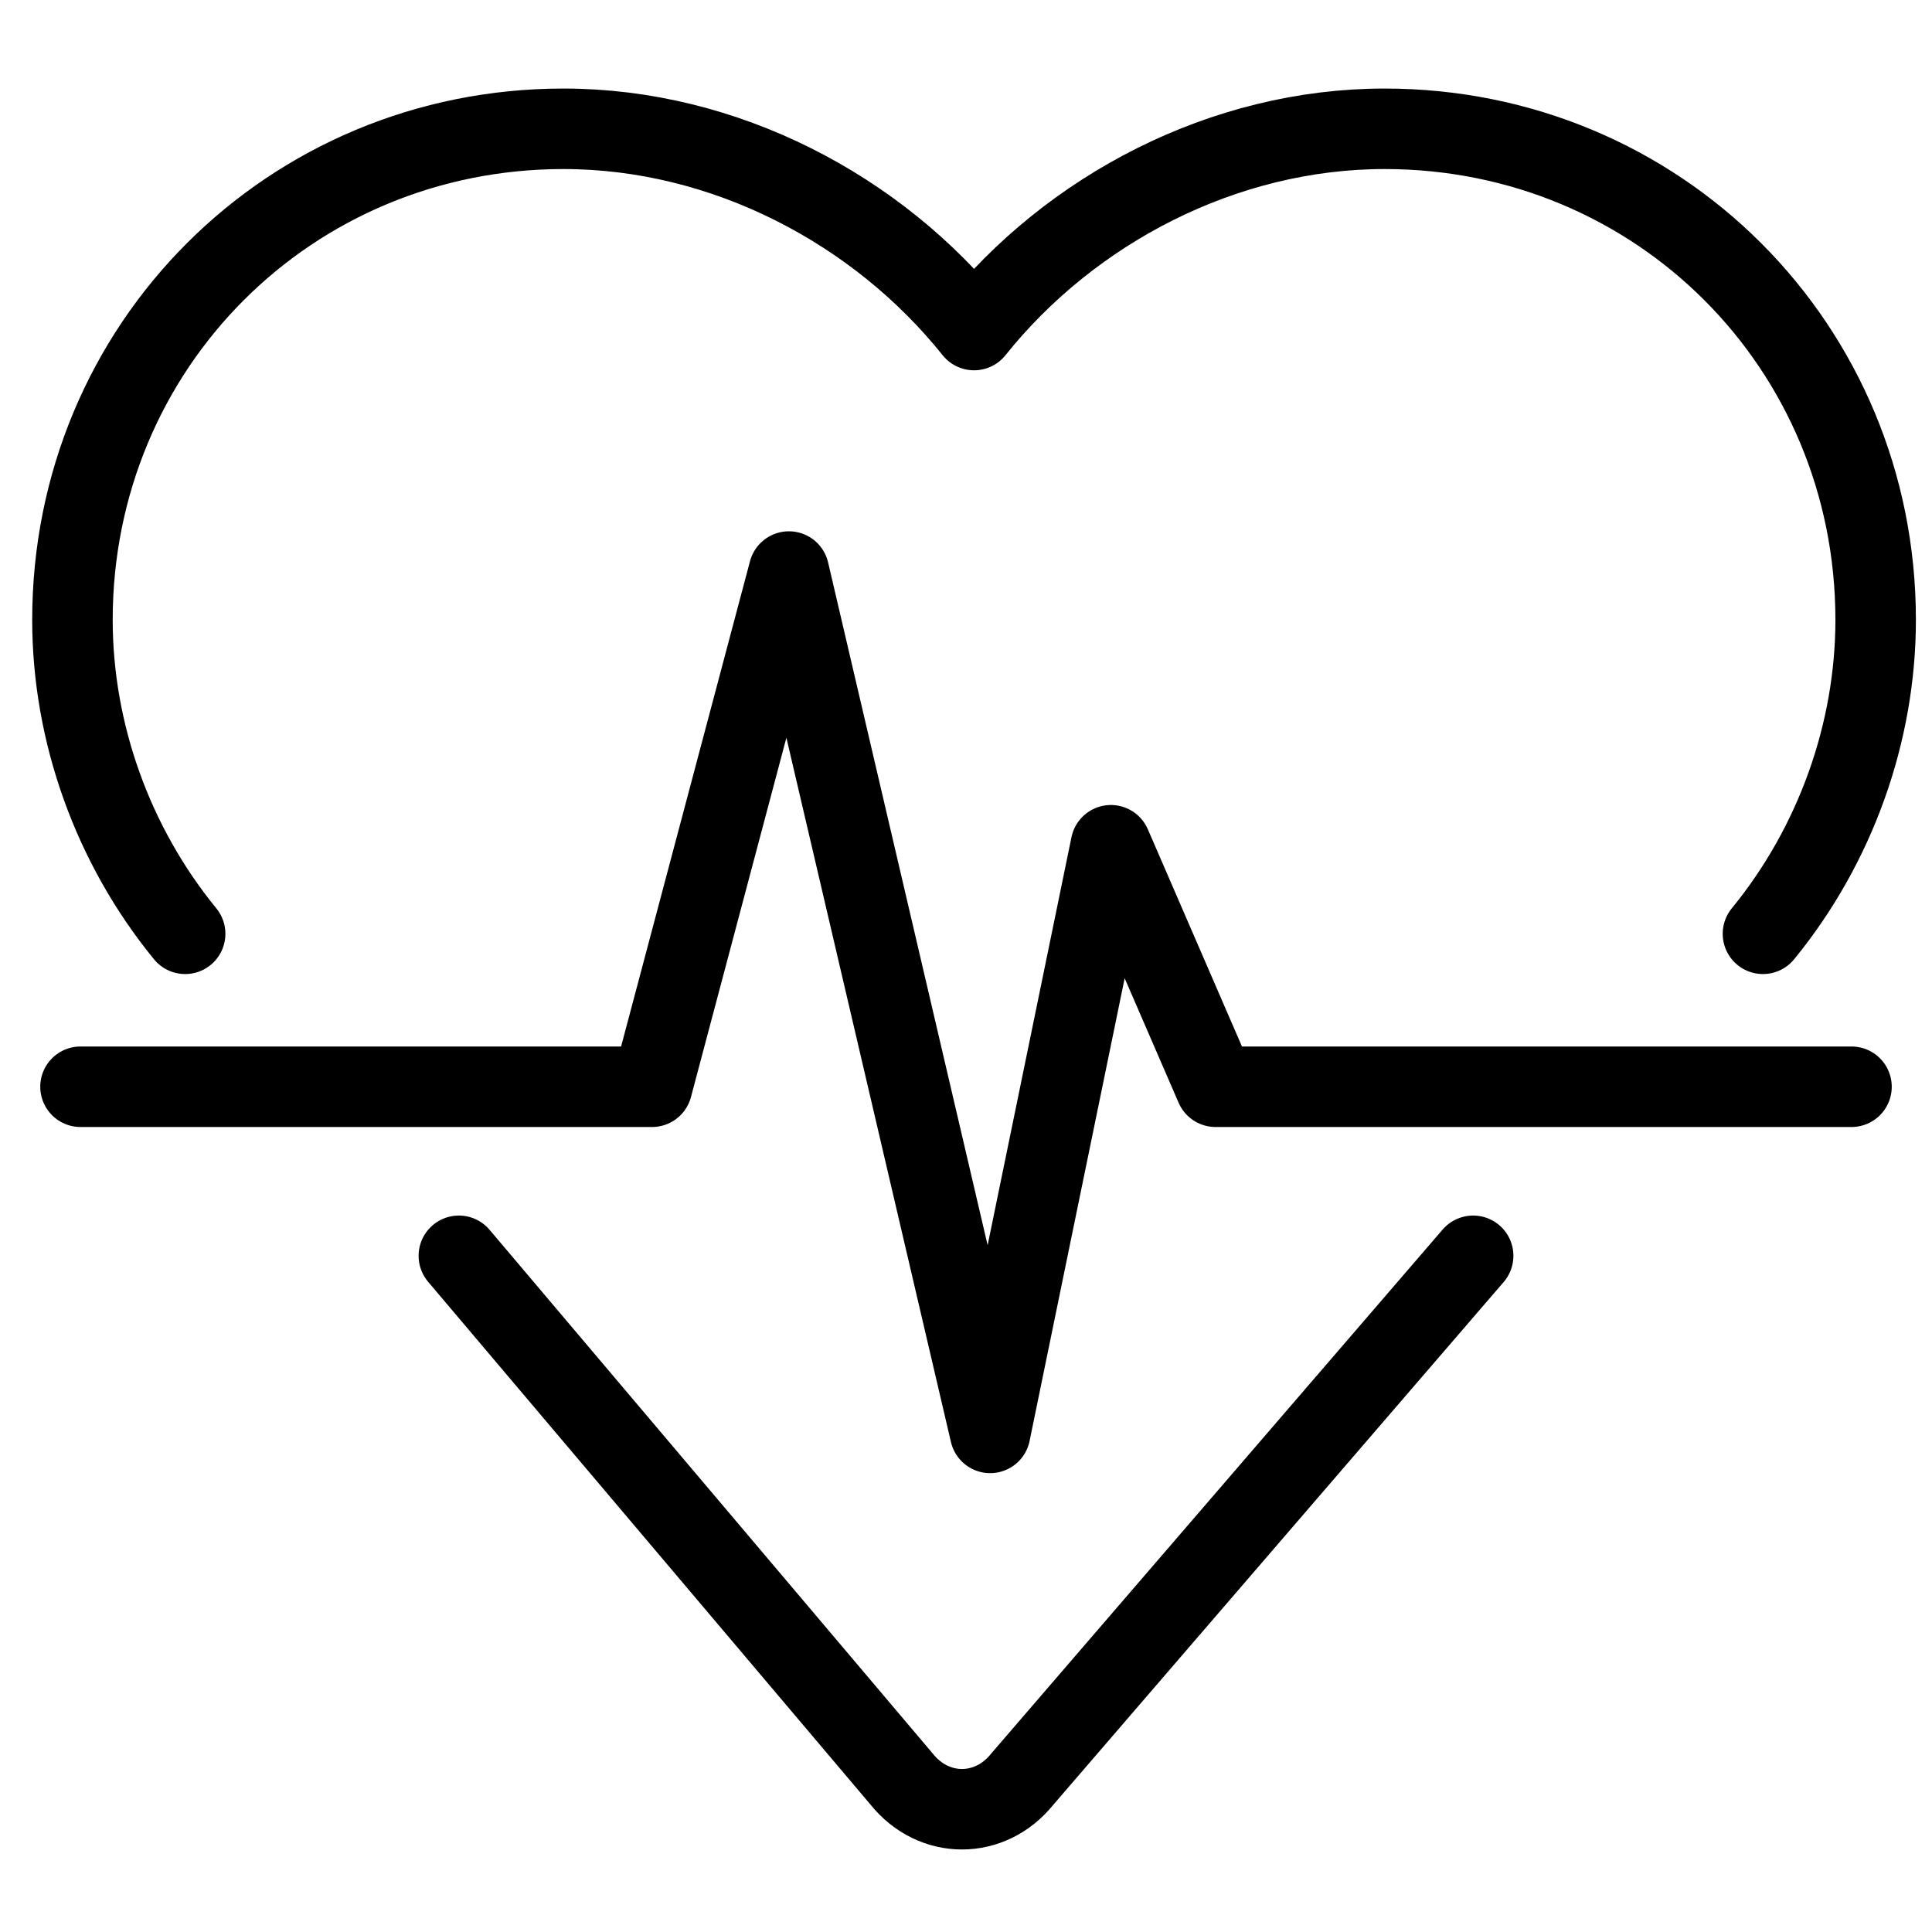
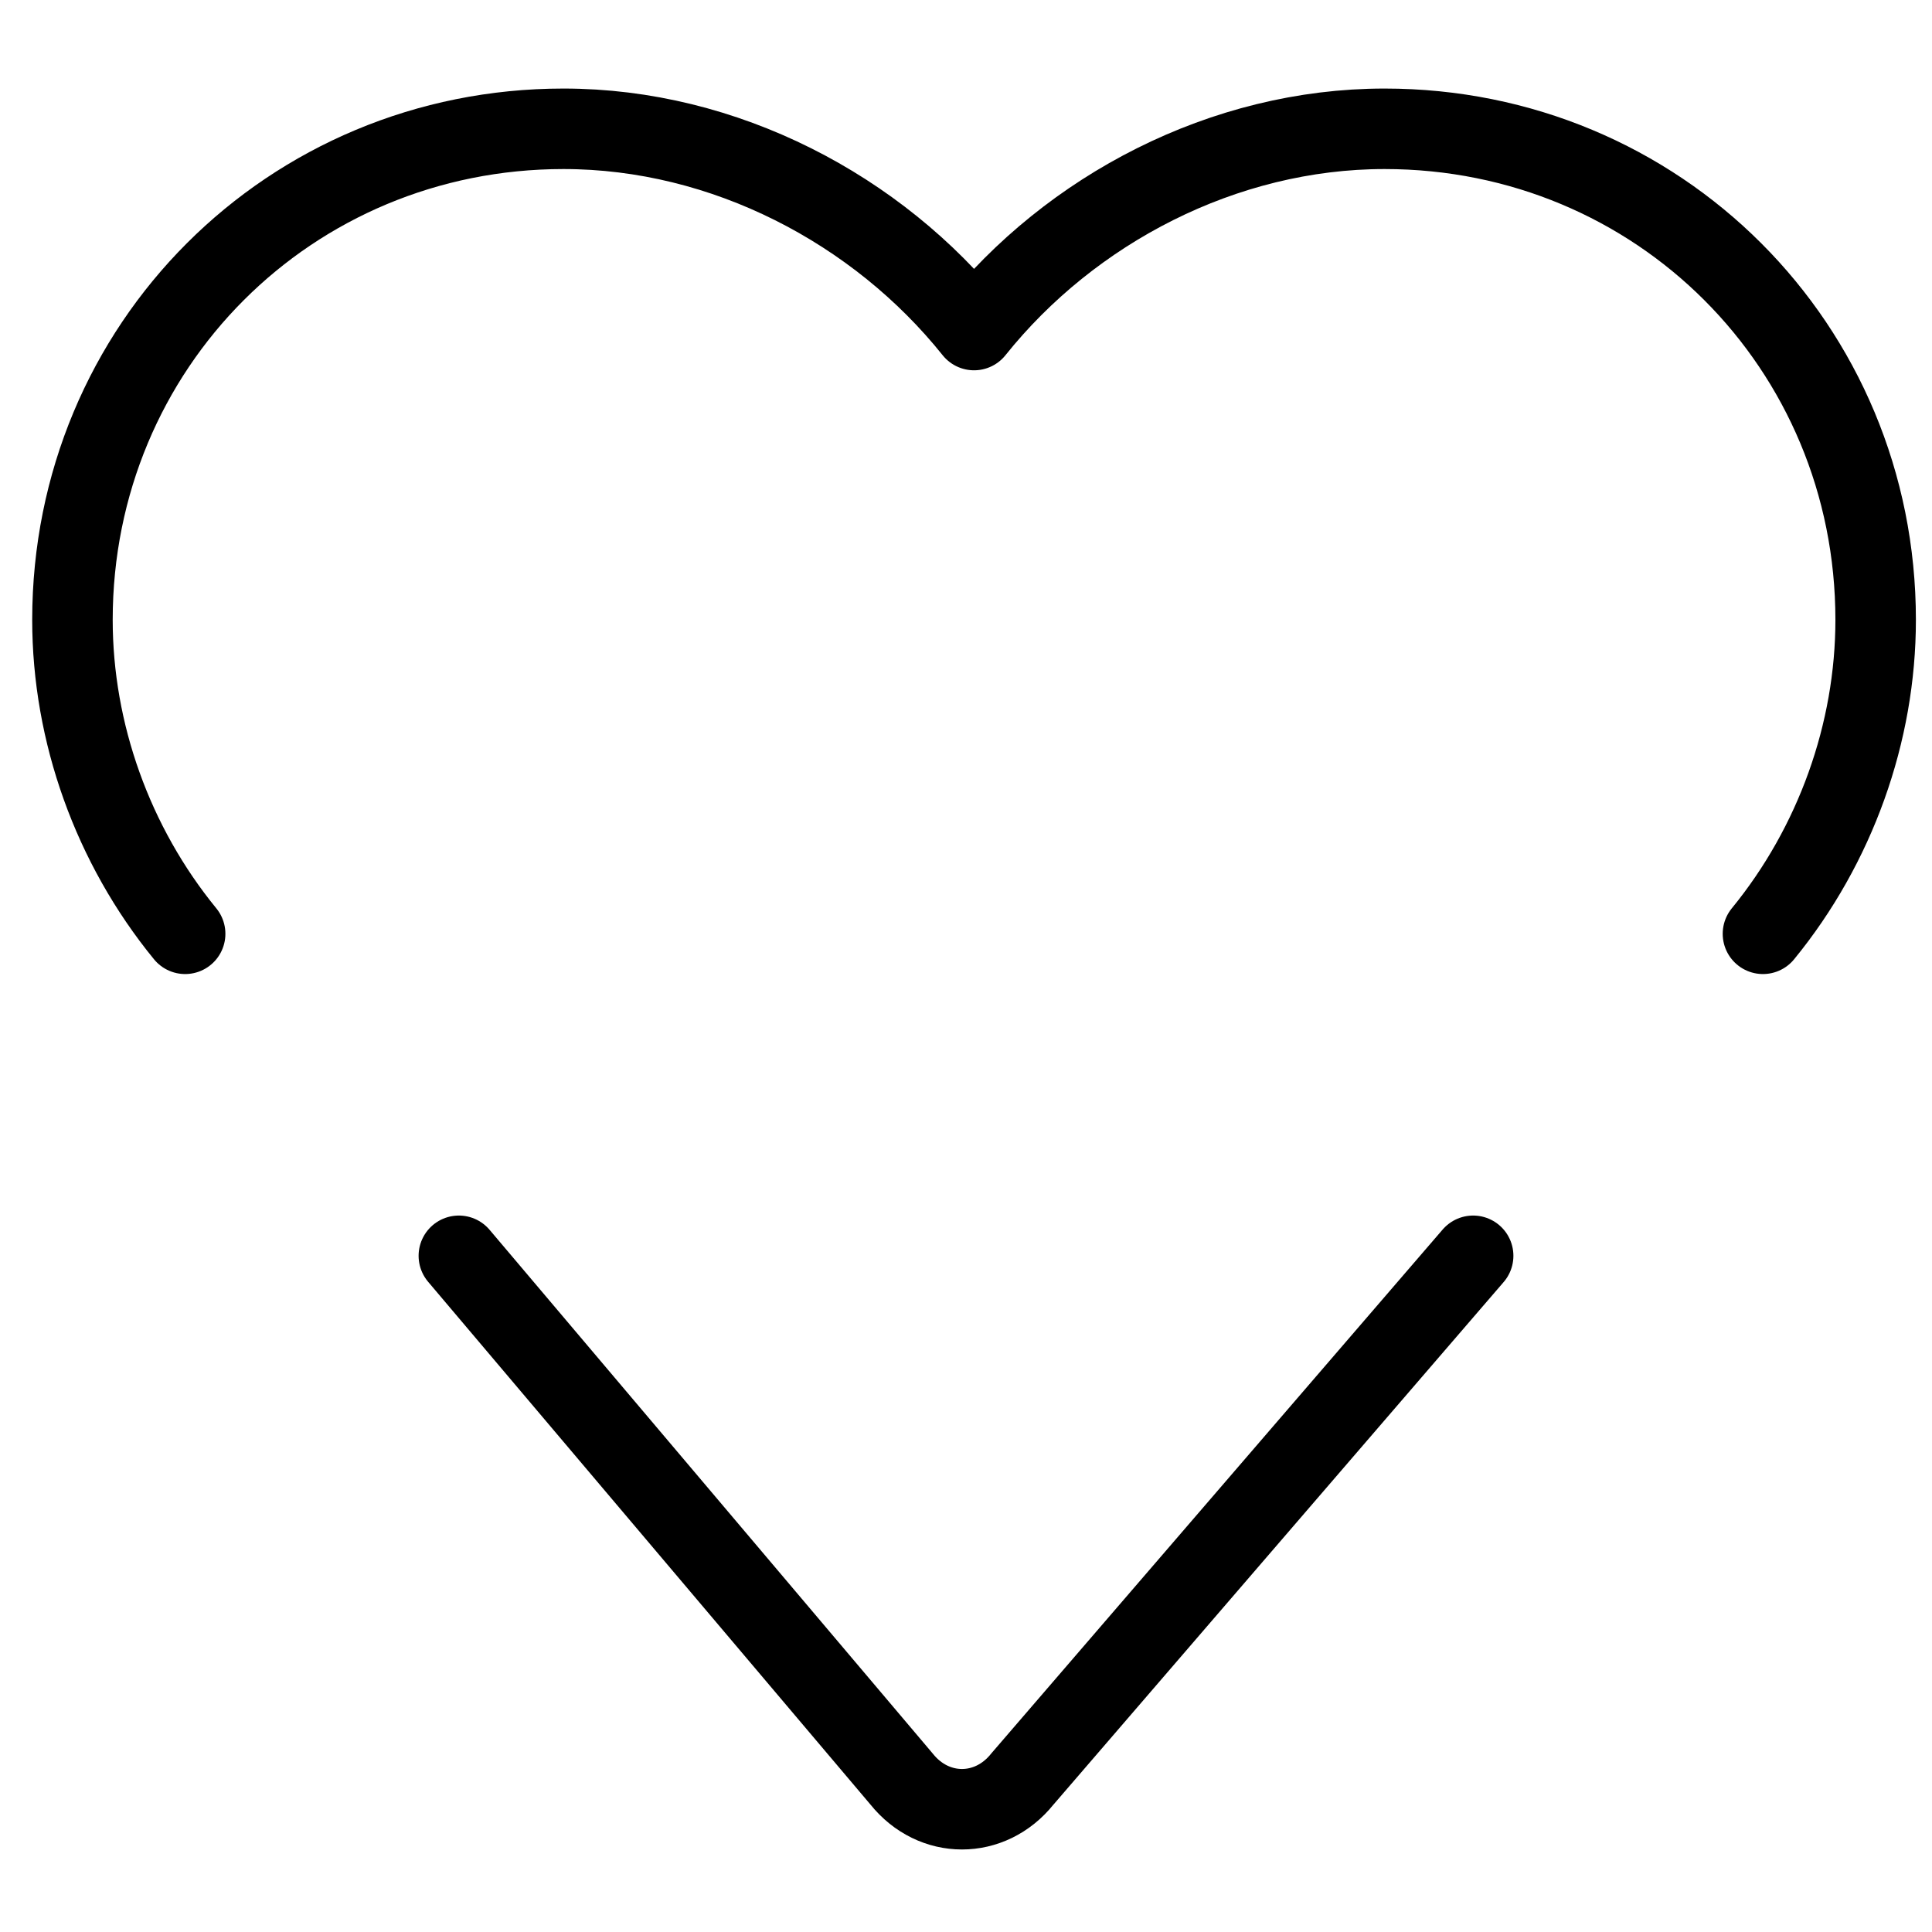
<svg xmlns="http://www.w3.org/2000/svg" version="1.1" id="Layer_1" x="0px" y="0px" width="24px" height="24px" viewBox="0 0 24 24" style="enable-background:new 0 0 24 24;" xml:space="preserve">
  <style type="text/css">
	.st0{fill:none;stroke:#000000;stroke-linecap:round;stroke-linejoin:round;stroke-miterlimit:10;}
</style>
  <g>
-     <polyline class="st0" points="1,13.5 8.1,13.5 9.8,7.1 12.3,17.8 13.8,10.5 15.1,13.5 23,13.5  " />
    <path class="st0" d="M2.3,11.6c-0.9-1.1-1.4-2.5-1.4-3.9c0-3.4,2.7-6.1,6.1-6.1c2,0,3.9,1,5.1,2.5h0c1.2-1.5,3.1-2.5,5.1-2.5   c3.4,0,6.1,2.7,6.1,6.1c0,1.4-0.5,2.8-1.4,3.9" />
    <path class="st0" d="M5.7,15.6l5.5,6.5c0.4,0.5,1.1,0.5,1.5,0l5.6-6.5" />
  </g>
</svg>